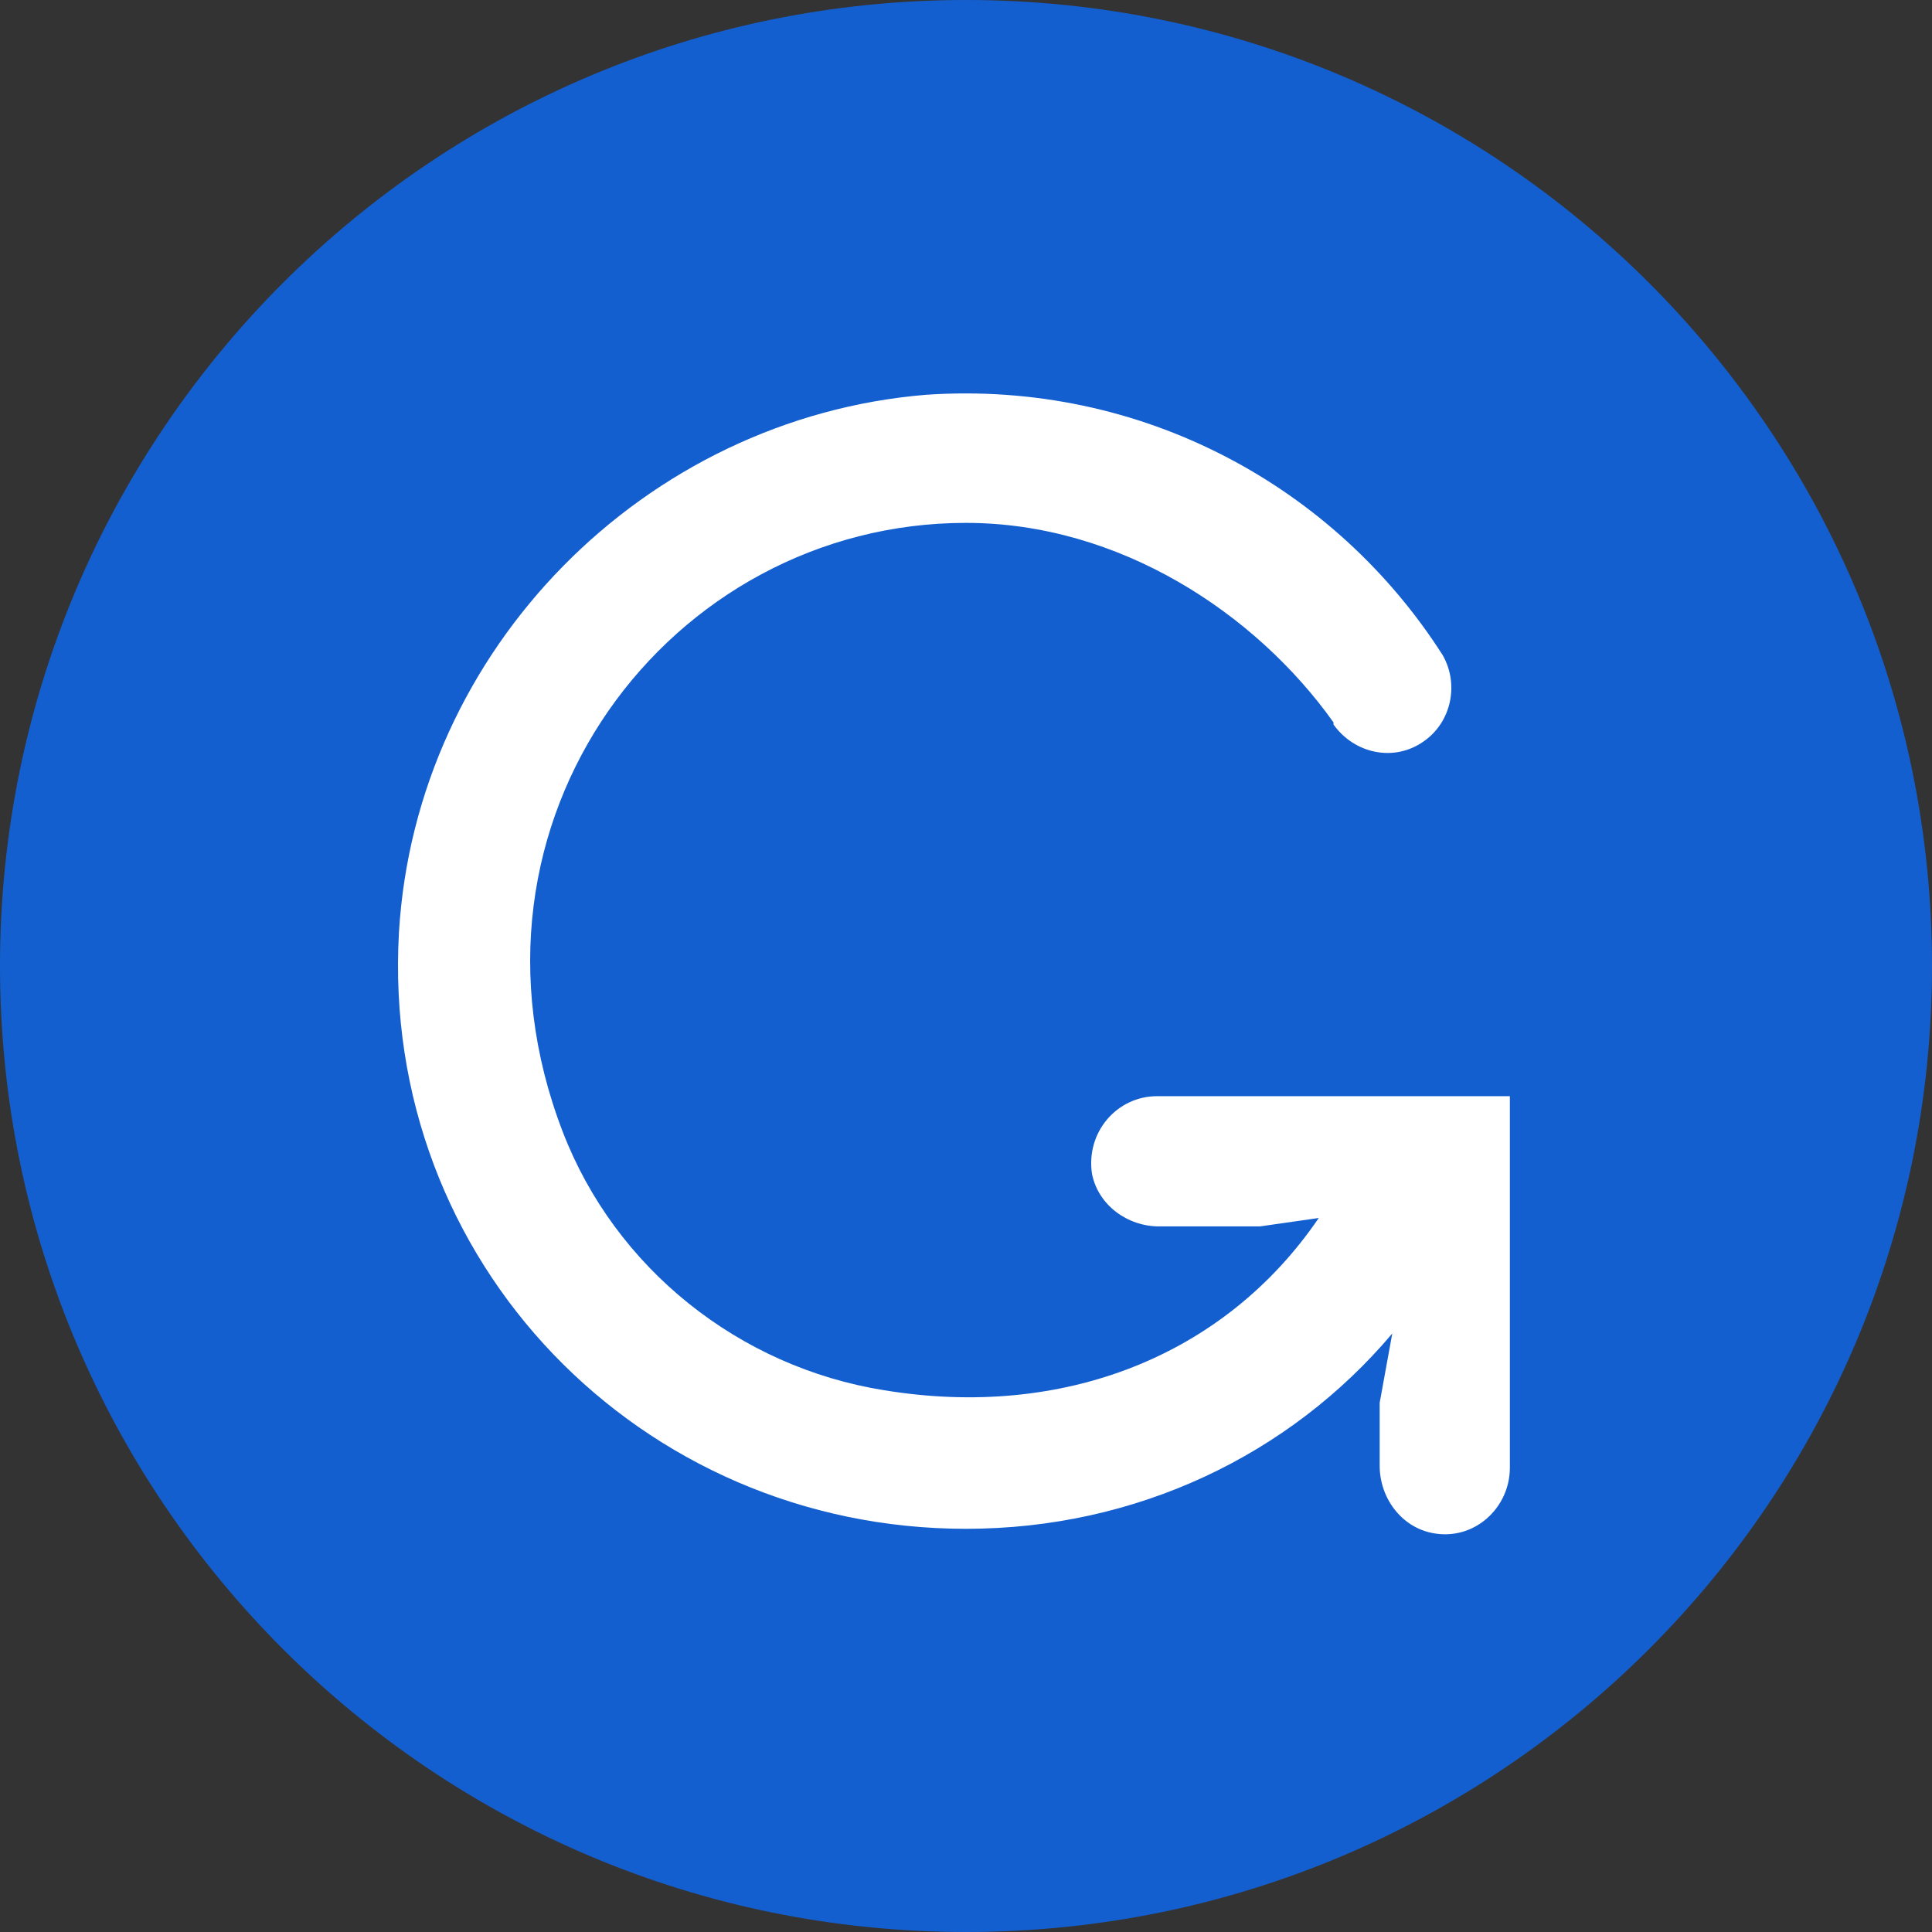
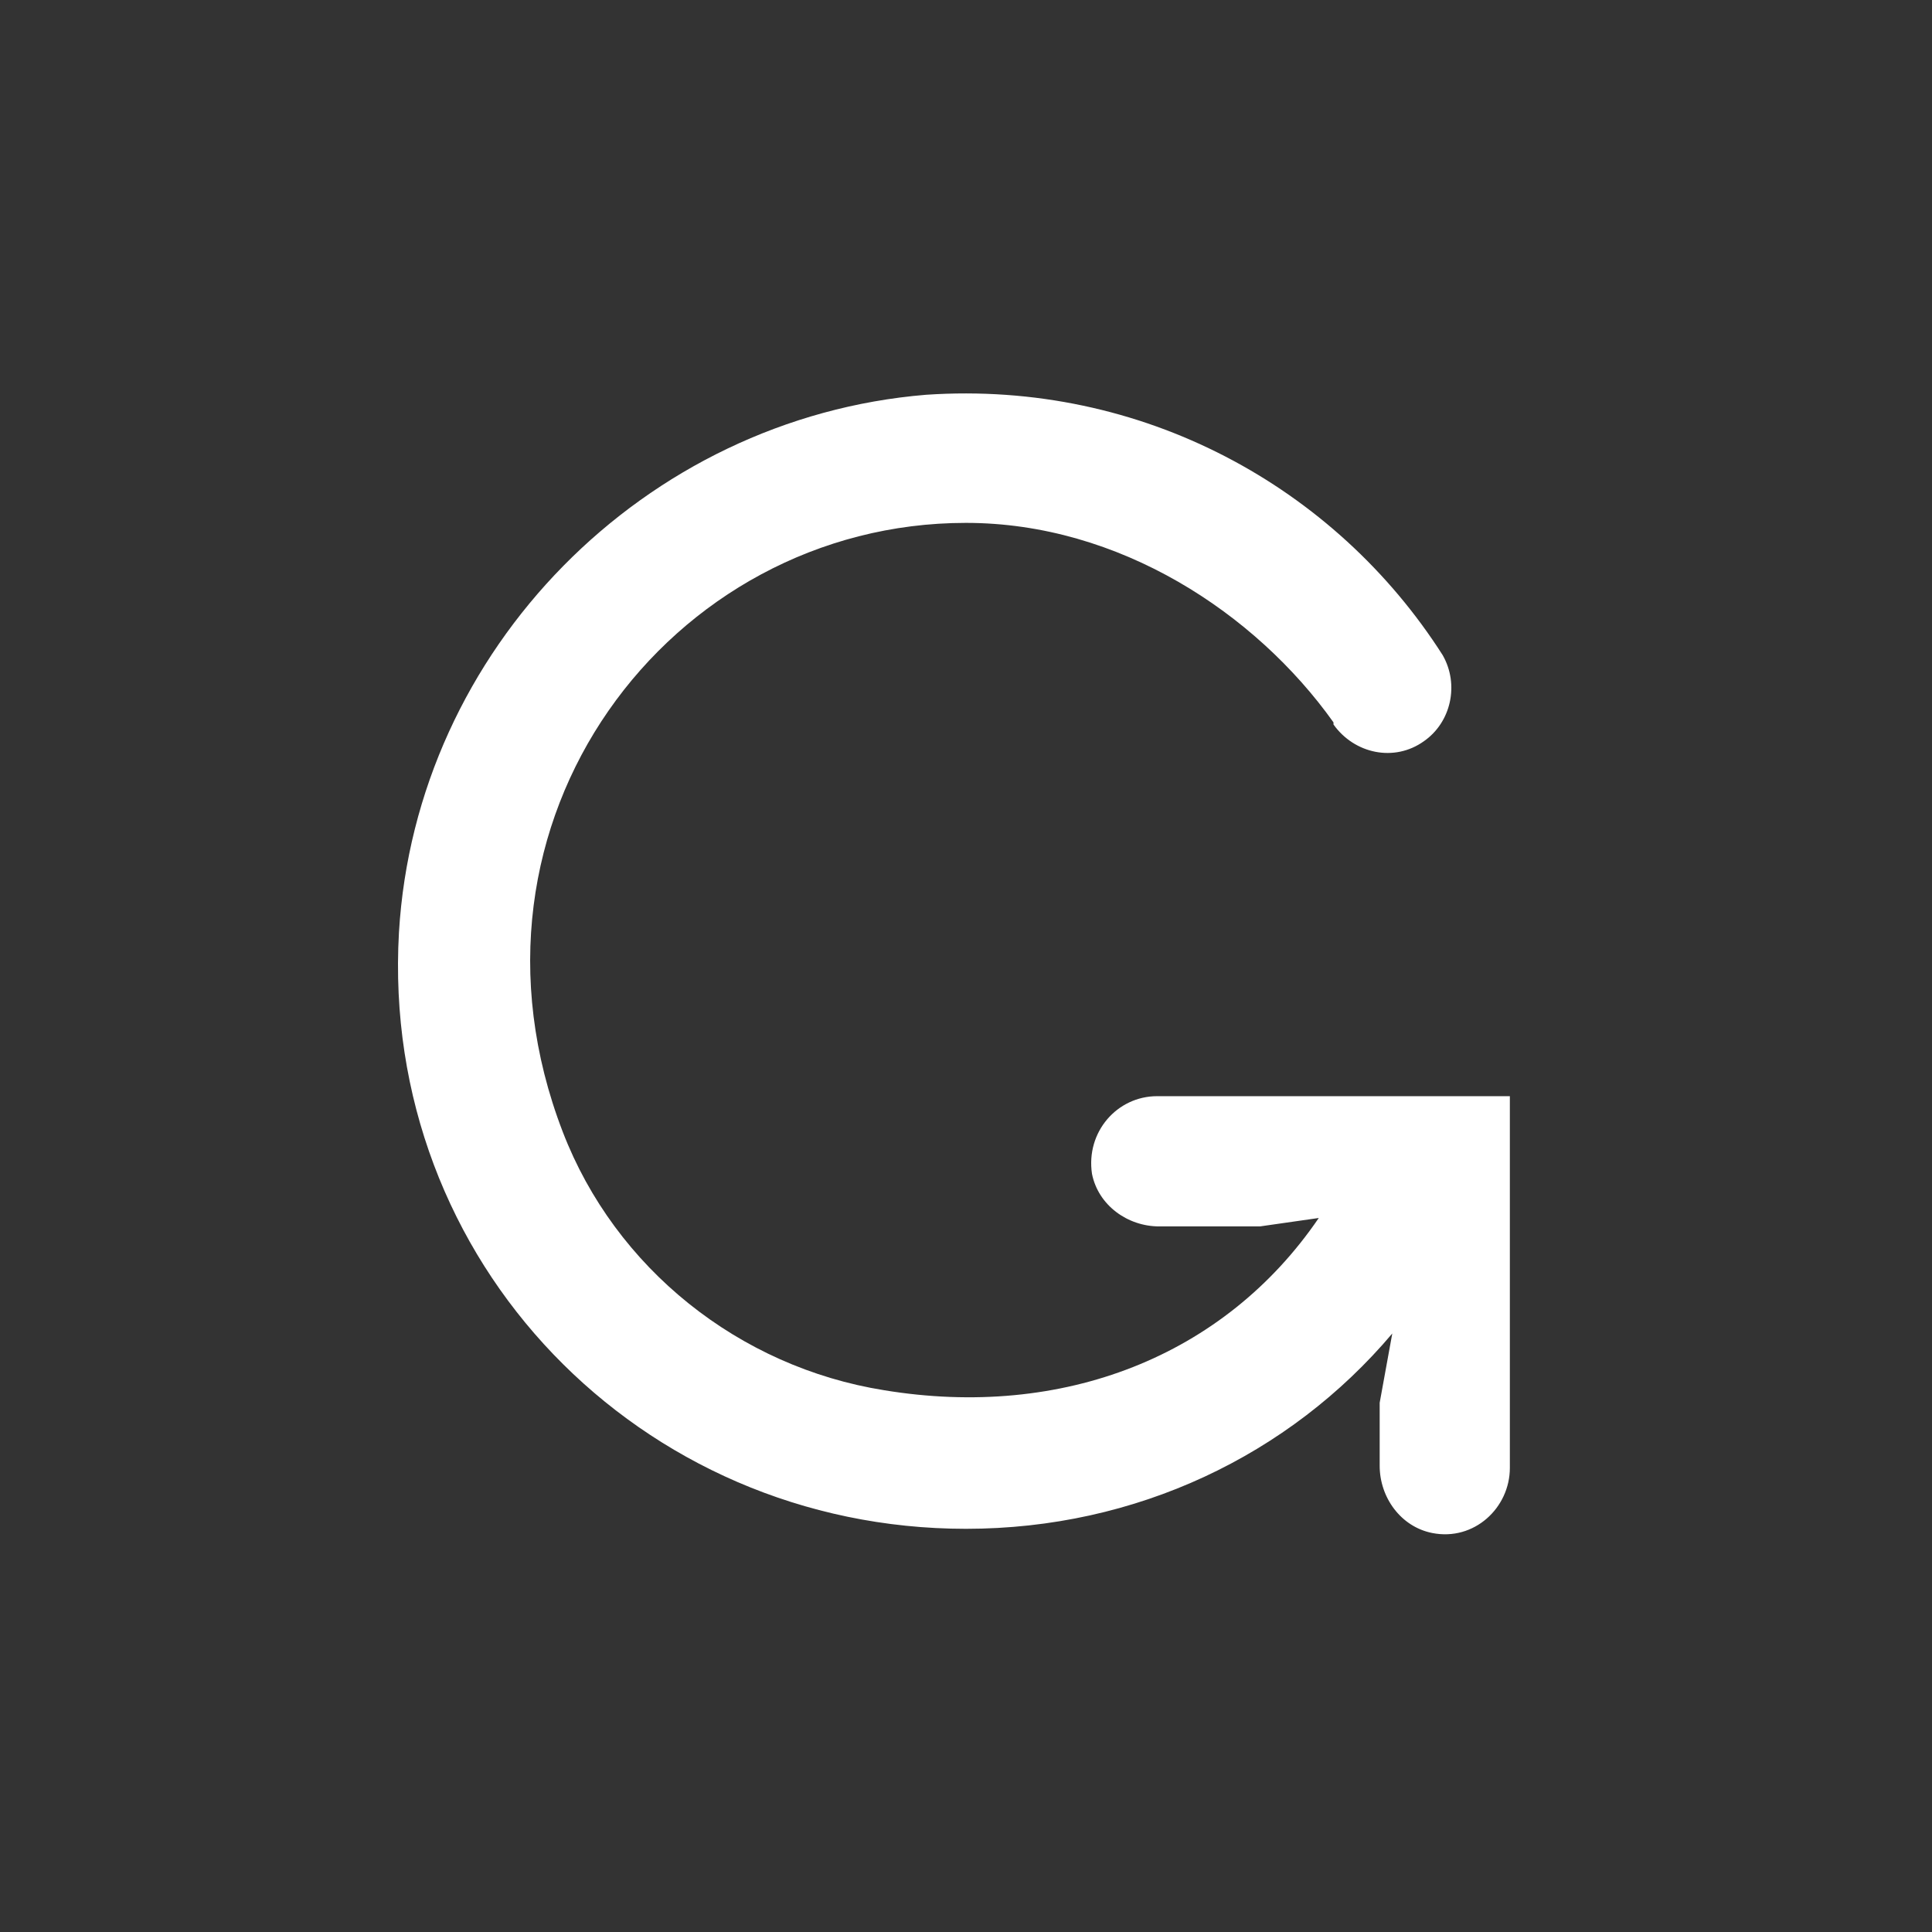
<svg xmlns="http://www.w3.org/2000/svg" width="42" height="42" viewBox="0 0 42 42" fill="none">
  <rect x="0" y="0" width="42" height="42" fill="#333333" stroke="none" />
  <g clip-path="url(#clip0_3230_13553)">
-     <path d="M21 42C32.598 42 42 32.598 42 21C42 9.402 32.598 0 21 0C9.402 0 0 9.402 0 21C0 32.598 9.402 42 21 42Z" fill="#145FCF" />
-     <path d="M25.154 23.83C24.287 23.83 23.602 24.606 23.739 25.519C23.876 26.204 24.515 26.661 25.199 26.661H27.391L28.669 26.478C26.615 29.491 23.099 30.861 19.219 30.222C16.069 29.719 13.376 27.574 12.234 24.606C9.632 17.85 14.562 11.367 20.999 11.367C24.332 11.367 27.299 13.33 28.989 15.704V15.75C29.445 16.389 30.312 16.572 30.952 16.115C31.545 15.704 31.728 14.883 31.363 14.243C29.034 10.591 24.834 8.263 20.132 8.582C14.015 9.085 9.039 14.106 8.673 20.269C8.263 27.437 13.923 33.235 20.999 33.235C24.697 33.235 28.03 31.637 30.267 28.989L29.993 30.495V31.865C29.993 32.55 30.449 33.189 31.134 33.326C32.047 33.508 32.823 32.778 32.823 31.911V23.83H25.154Z" fill="white" />
+     <path d="M25.154 23.83C24.287 23.83 23.602 24.606 23.739 25.519C23.876 26.204 24.515 26.661 25.199 26.661H27.391L28.669 26.478C26.615 29.491 23.099 30.861 19.219 30.222C16.069 29.719 13.376 27.574 12.234 24.606C9.632 17.85 14.562 11.367 20.999 11.367C24.332 11.367 27.299 13.33 28.989 15.704V15.75C29.445 16.389 30.312 16.572 30.952 16.115C31.545 15.704 31.728 14.883 31.363 14.243C29.034 10.591 24.834 8.263 20.132 8.582C14.015 9.085 9.039 14.106 8.673 20.269C8.263 27.437 13.923 33.235 20.999 33.235C24.697 33.235 28.03 31.637 30.267 28.989L29.993 30.495V31.865C29.993 32.55 30.449 33.189 31.134 33.326C32.047 33.508 32.823 32.778 32.823 31.911V23.83H25.154" fill="white" />
  </g>
  <defs>
    <clipPath id="clip0_3230_13553">
      <rect width="42" height="42" fill="white" />
    </clipPath>
  </defs>
</svg>